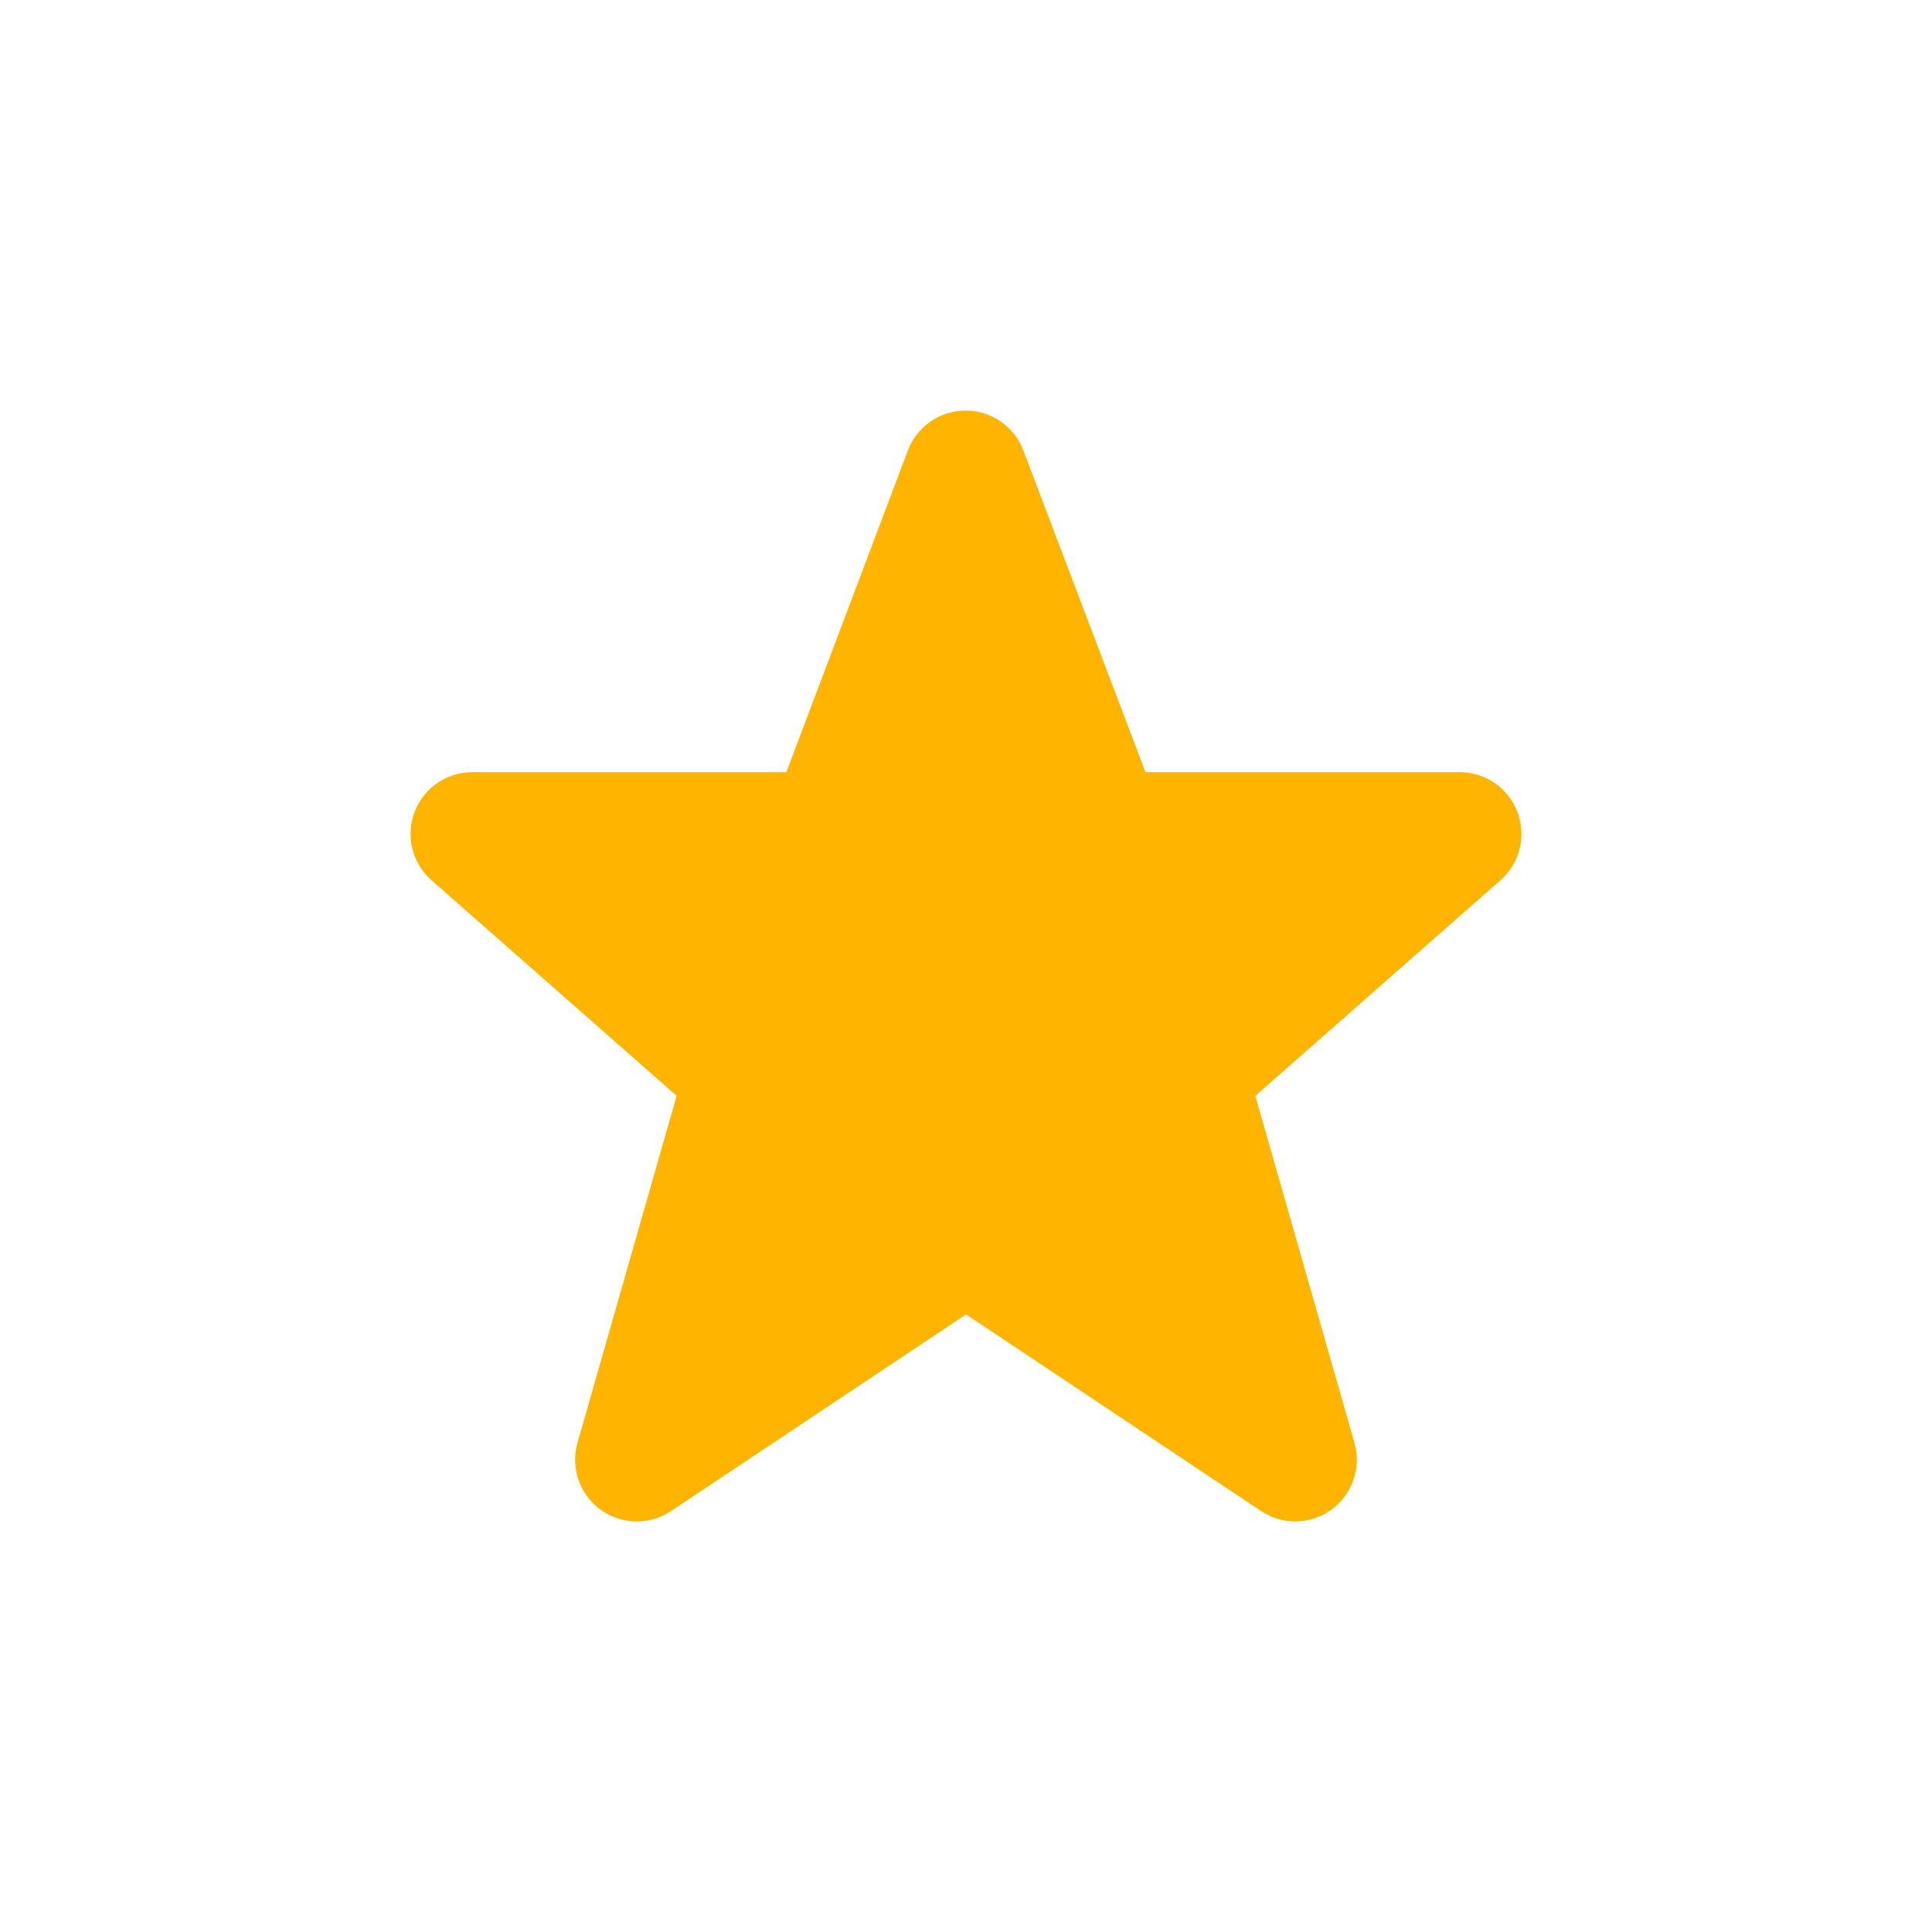
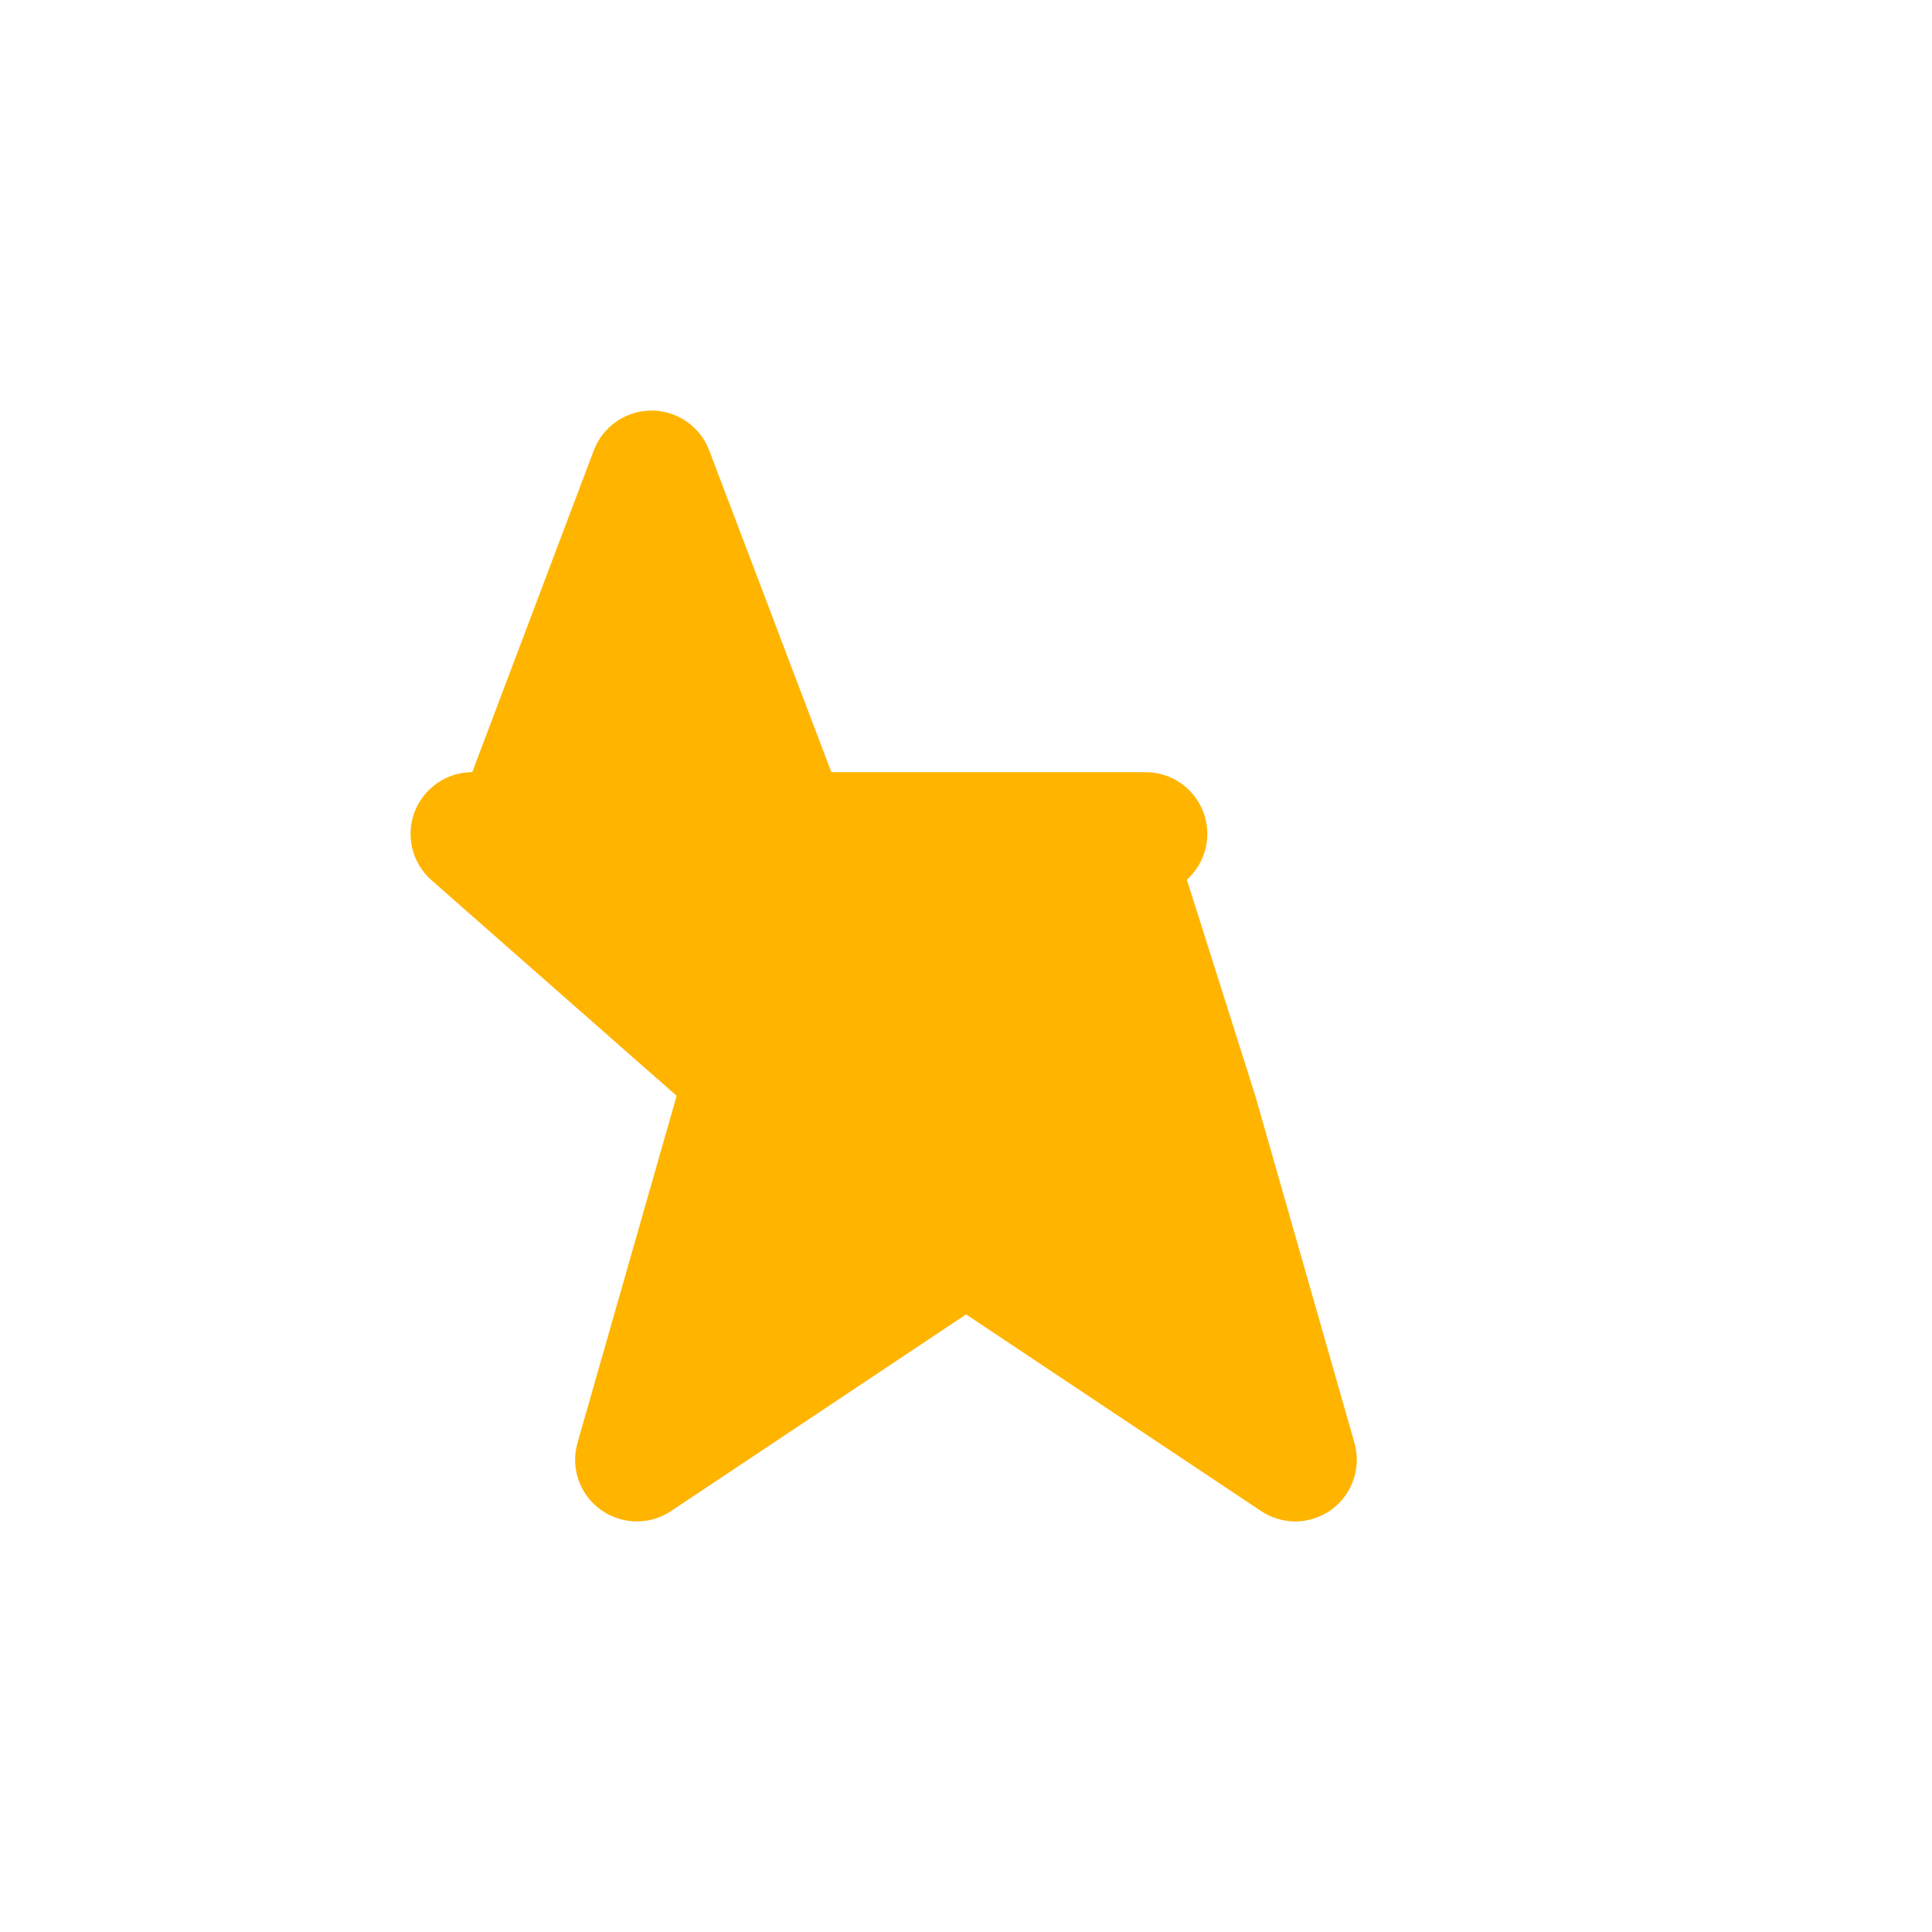
<svg xmlns="http://www.w3.org/2000/svg" version="1.1" id="Layer_1" x="0px" y="0px" width="80px" height="80px" viewBox="-14 -14 80 80" enable-background="new -14 -14 80 80" xml:space="preserve">
-   <path fill="#FFB400" d="M39.633,49c-0.492,0-0.987-0.145-1.417-0.432l-12.212-8.141l-12.215,8.141  c-0.892,0.598-2.059,0.57-2.926-0.061c-0.866-0.629-1.245-1.734-0.949-2.766l4.104-14.365L3.846,22.429  c-0.788-0.71-1.055-1.828-0.676-2.814c0.378-0.987,1.326-1.641,2.385-1.641h13.007l5.036-13.331c0.377-0.989,1.326-1.64,2.384-1.643  h0.003c1.056,0,2.003,0.651,2.384,1.637l5.063,13.337h13.011c1.061,0,2.007,0.652,2.387,1.641c0.38,0.988,0.109,2.104-0.677,2.814  L37.98,31.377l4.104,14.365c0.294,1.031-0.085,2.137-0.947,2.766C40.692,48.834,40.162,49,39.633,49z" />
+   <path fill="#FFB400" d="M39.633,49c-0.492,0-0.987-0.145-1.417-0.432l-12.212-8.141l-12.215,8.141  c-0.892,0.598-2.059,0.57-2.926-0.061c-0.866-0.629-1.245-1.734-0.949-2.766l4.104-14.365L3.846,22.429  c-0.788-0.71-1.055-1.828-0.676-2.814c0.378-0.987,1.326-1.641,2.385-1.641l5.036-13.331c0.377-0.989,1.326-1.64,2.384-1.643  h0.003c1.056,0,2.003,0.651,2.384,1.637l5.063,13.337h13.011c1.061,0,2.007,0.652,2.387,1.641c0.38,0.988,0.109,2.104-0.677,2.814  L37.98,31.377l4.104,14.365c0.294,1.031-0.085,2.137-0.947,2.766C40.692,48.834,40.162,49,39.633,49z" />
</svg>